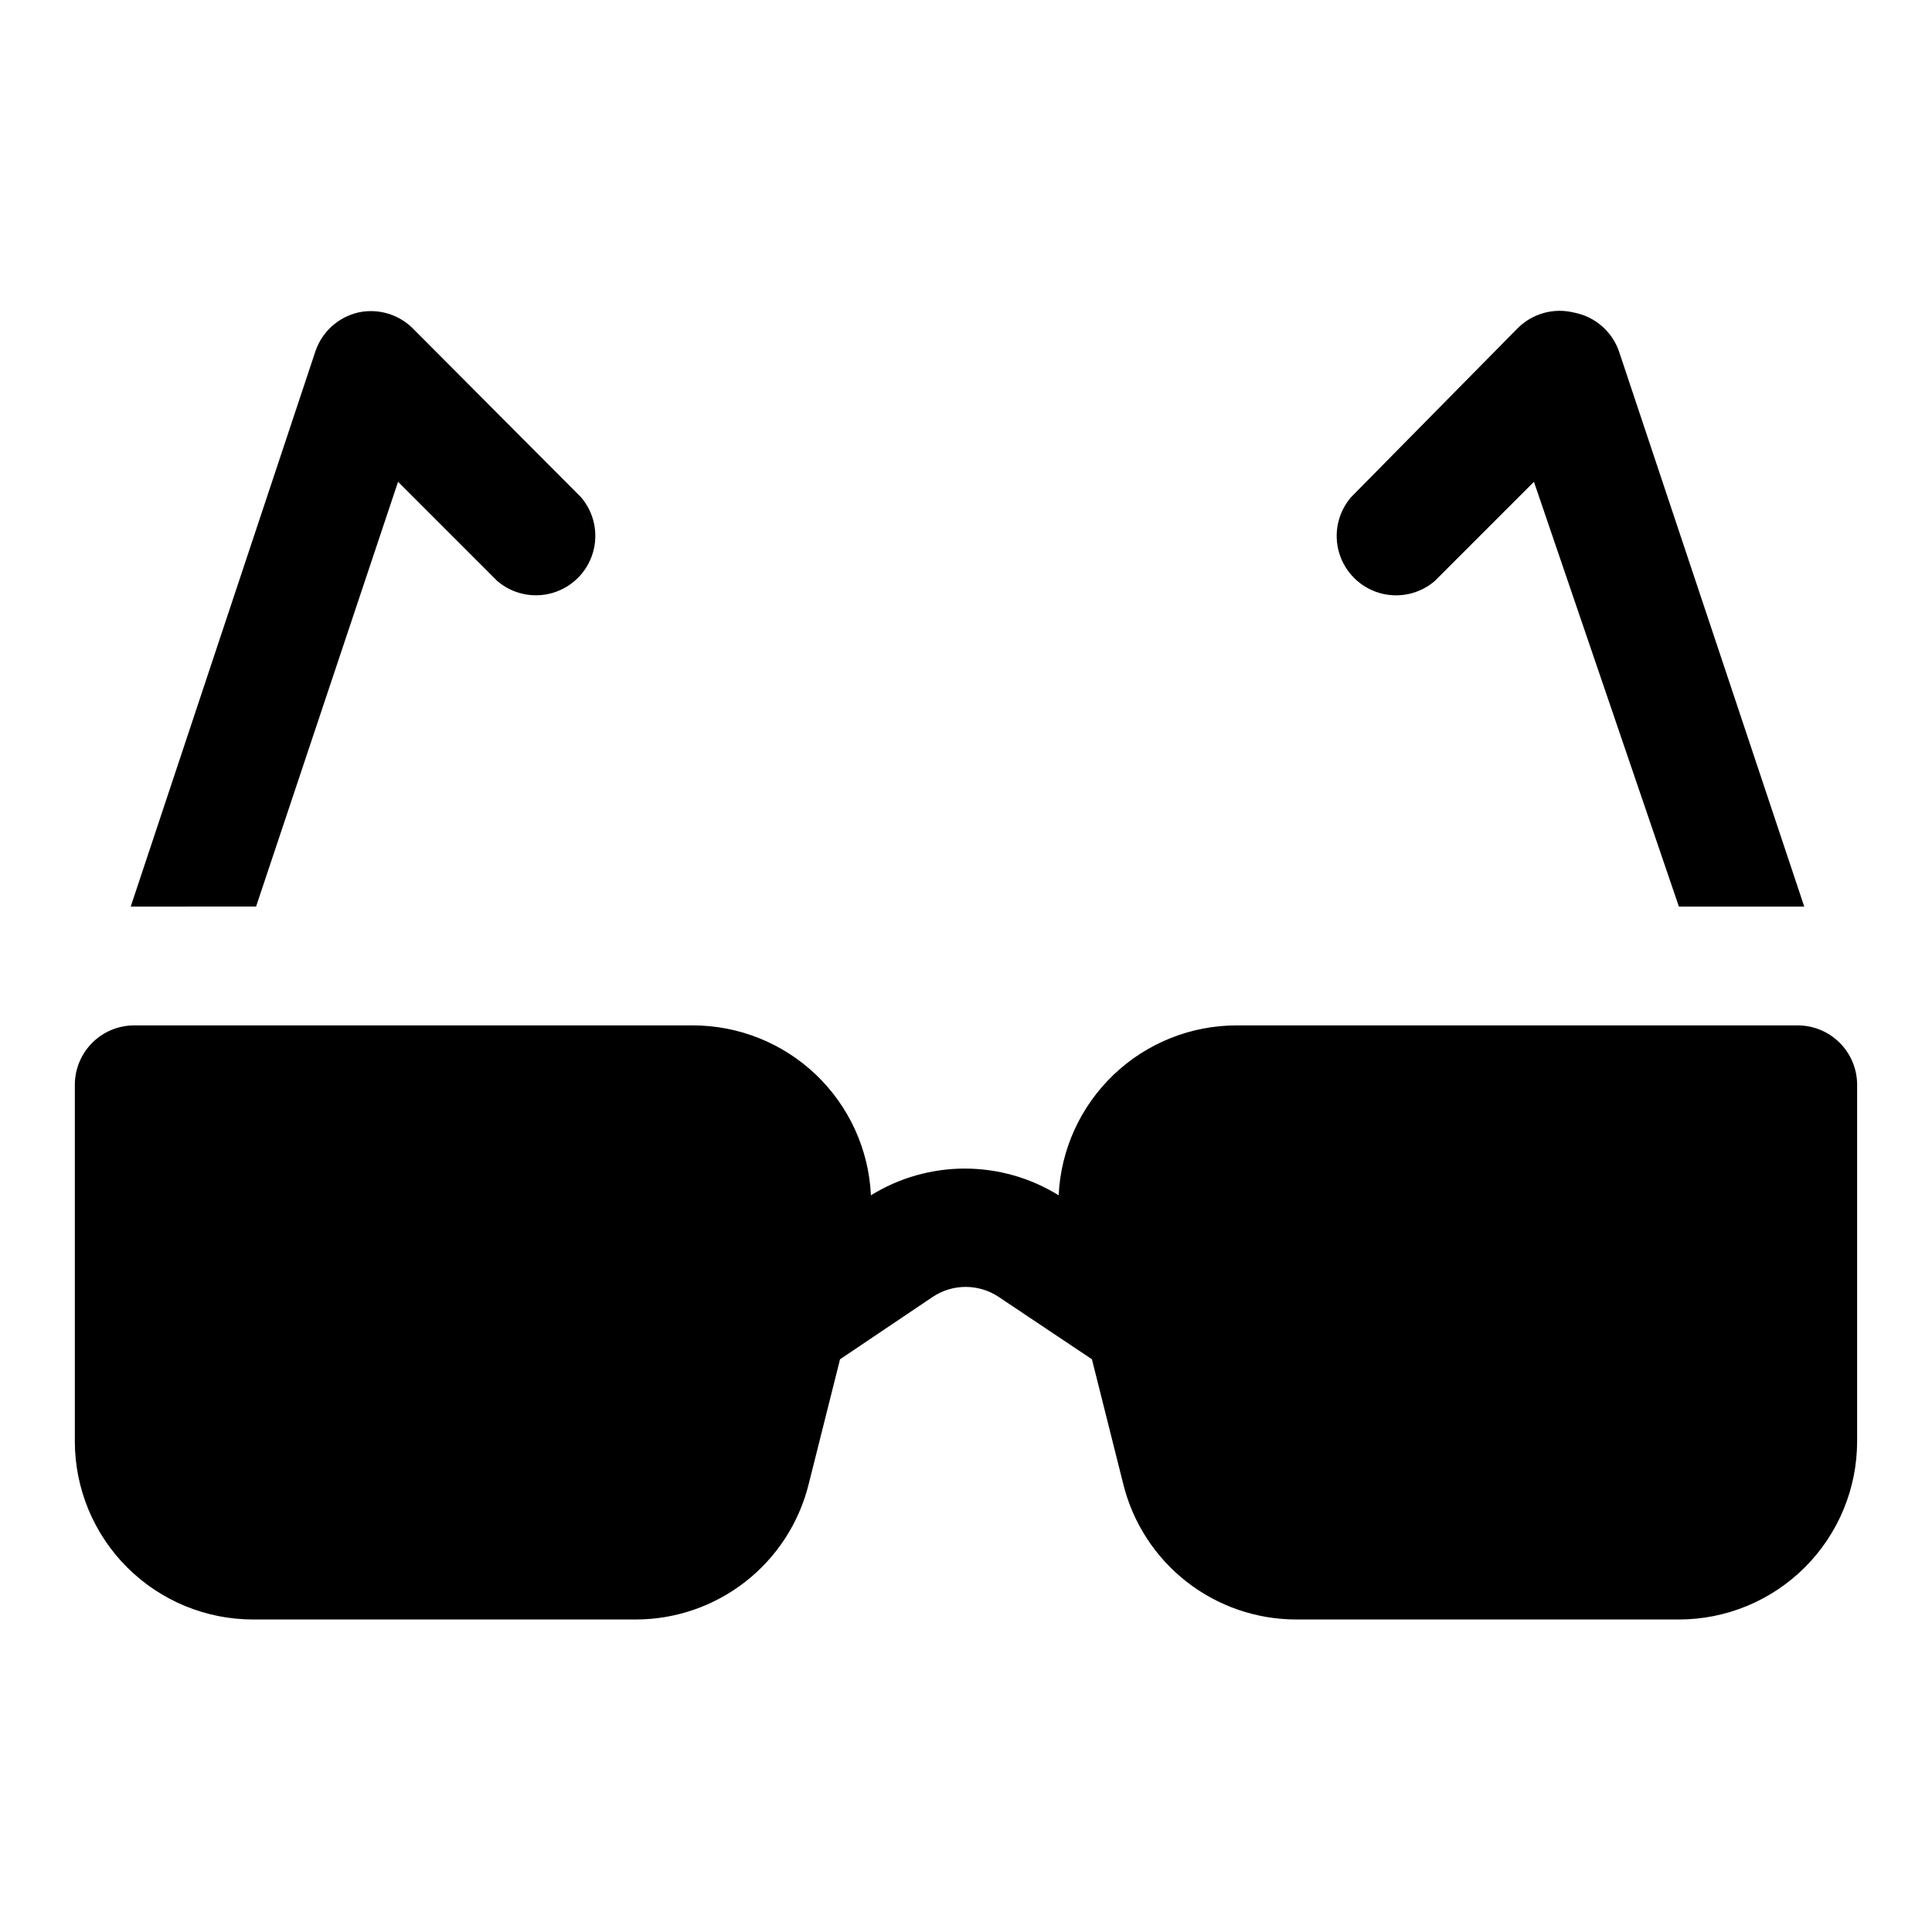
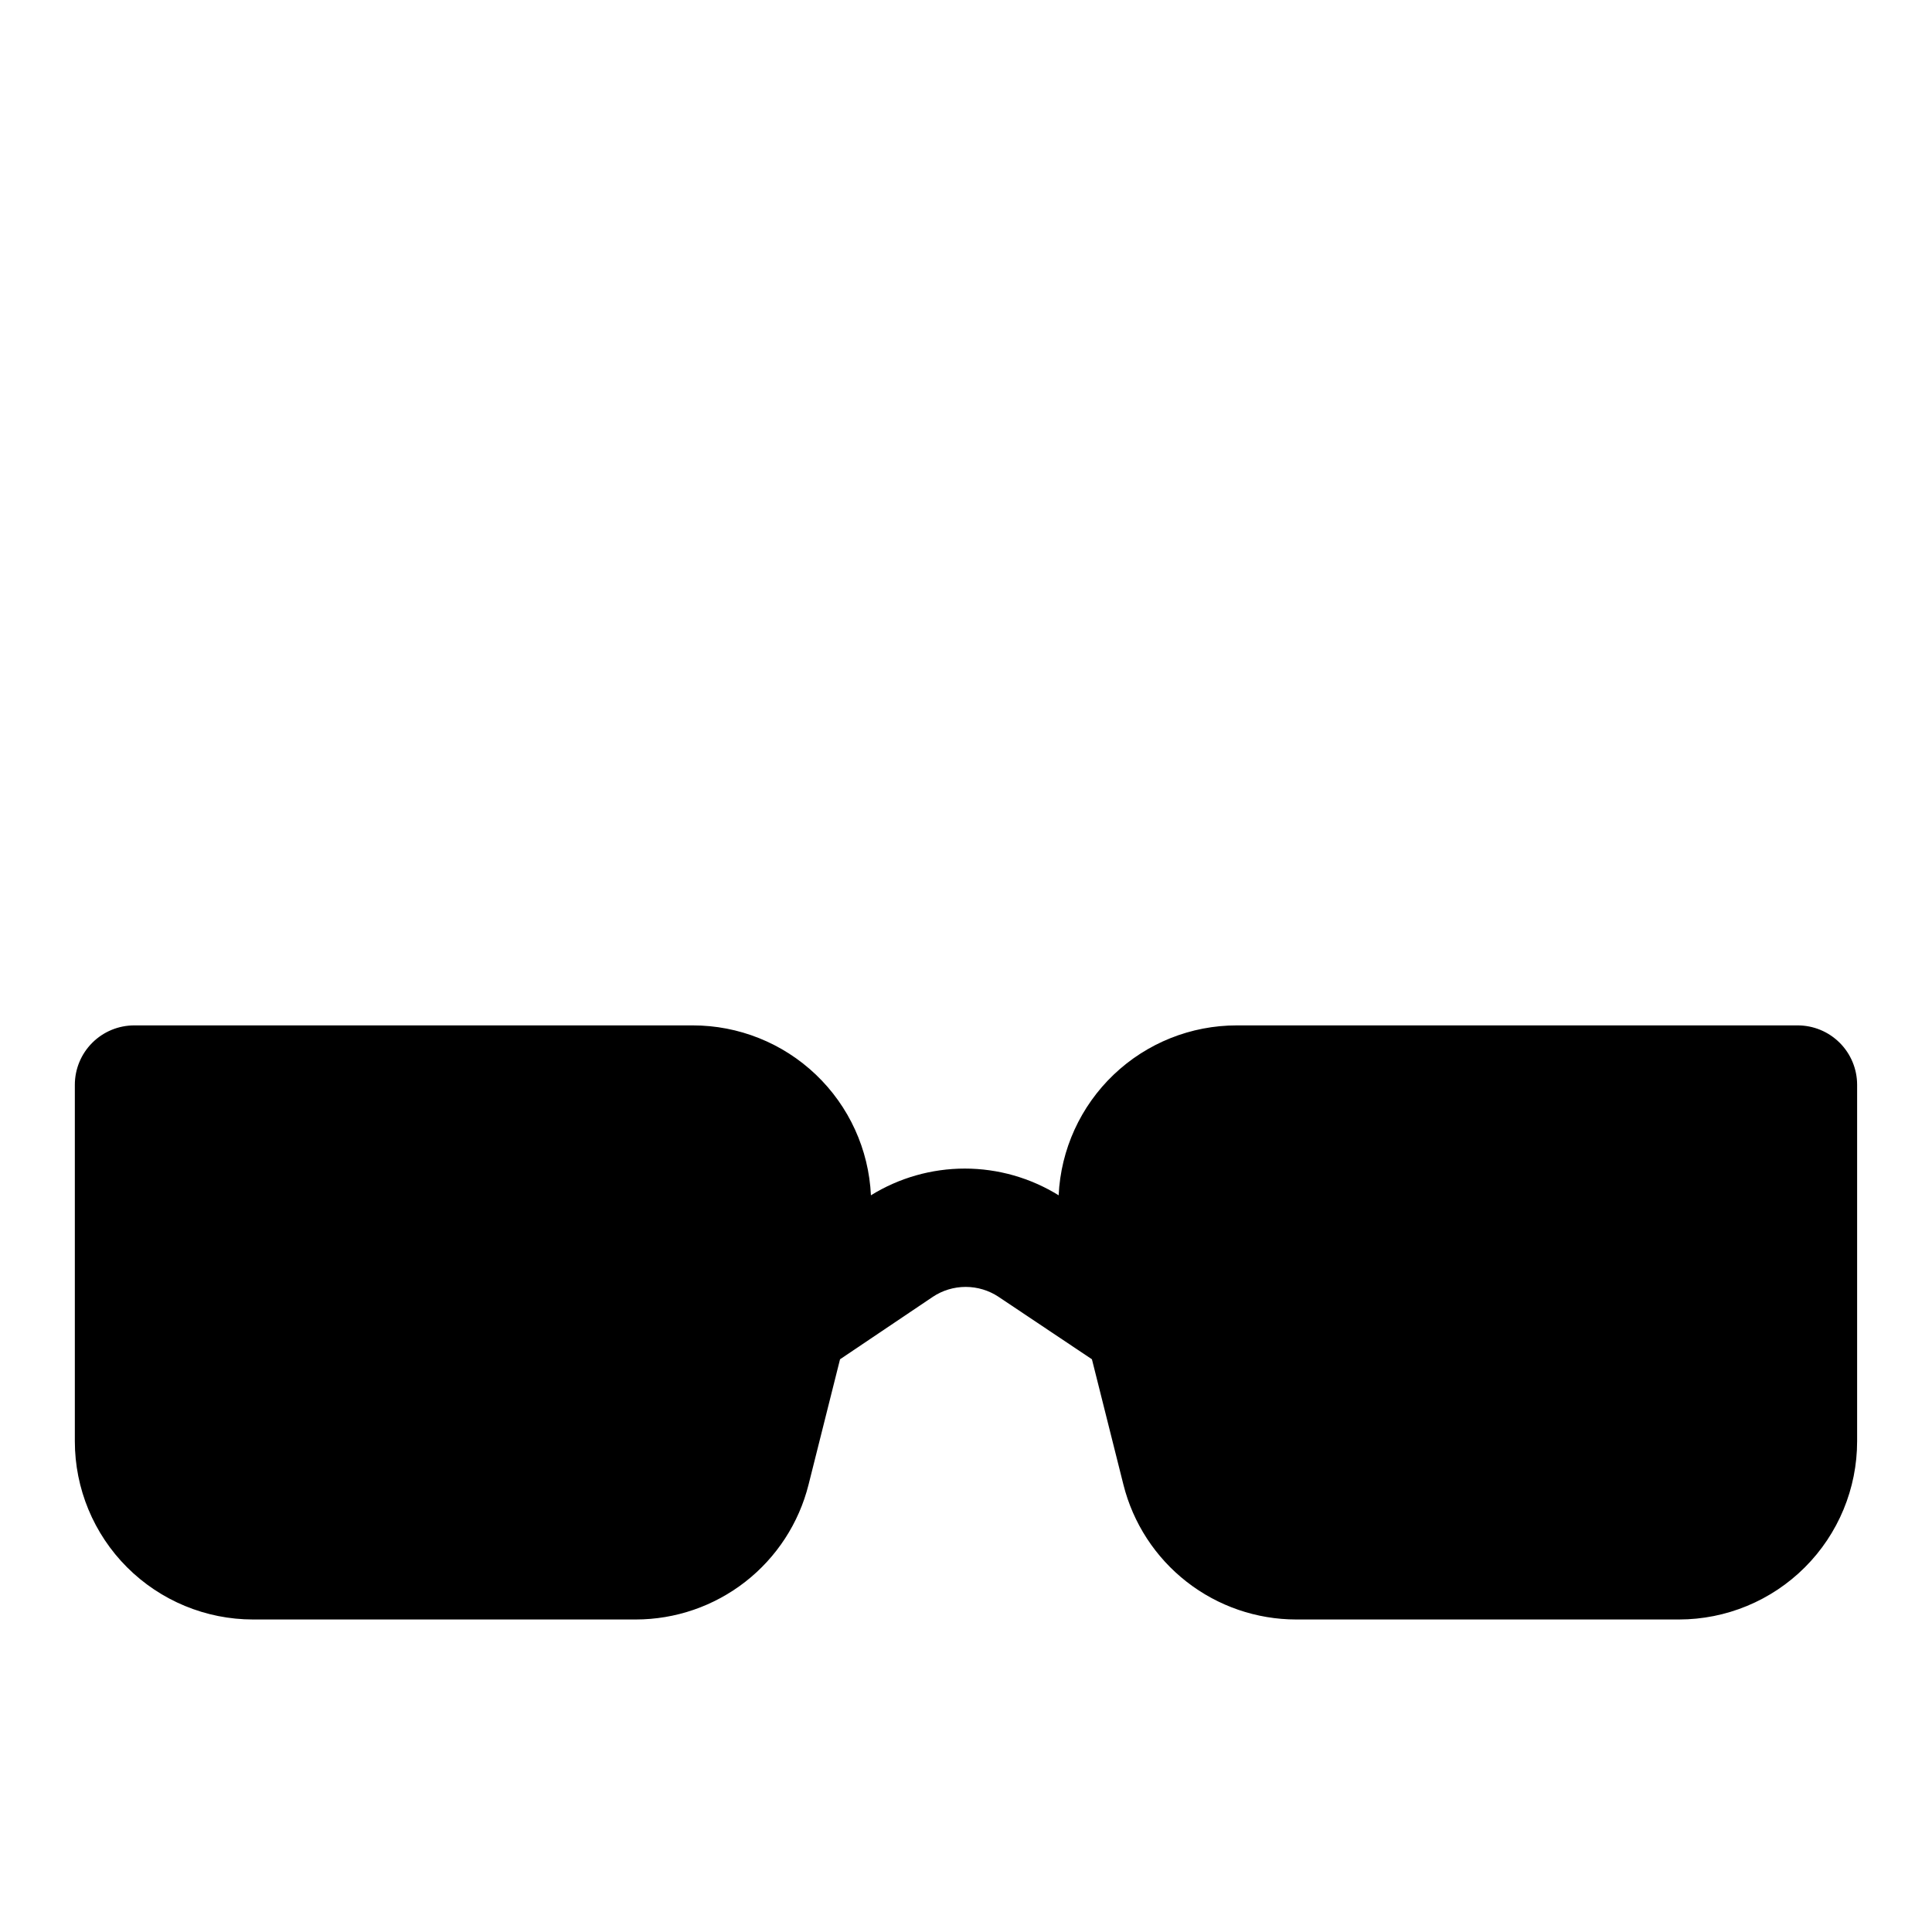
<svg xmlns="http://www.w3.org/2000/svg" fill="#000000" width="800px" height="800px" version="1.1" viewBox="144 144 512 512">
  <g>
    <path d="m620.41 415.74h-148.62c-12.156-0.012-23.848 4.66-32.645 13.047-8.797 8.387-14.023 19.84-14.59 31.98-7.473-4.629-16.086-7.082-24.875-7.082-8.789 0-17.402 2.453-24.875 7.082-0.566-12.141-5.793-23.594-14.59-31.98-8.797-8.387-20.488-13.059-32.645-13.047h-147.99c-4.176 0-8.18 1.66-11.133 4.613-2.953 2.949-4.613 6.957-4.613 11.133v94.465-0.004c0 12.527 4.977 24.543 13.836 33.398 8.859 8.859 20.871 13.836 33.398 13.836h101.39c10.527 0 20.754-3.516 29.055-9.992 8.301-6.473 14.199-15.535 16.762-25.746l8.344-33.219 24.562-16.531v-0.004c2.586-1.727 5.625-2.644 8.734-2.644 3.113 0 6.152 0.918 8.738 2.644l24.719 16.531 8.344 33.219v0.004c2.562 10.211 8.461 19.273 16.762 25.746 8.301 6.477 18.527 9.992 29.055 9.992h101.39c12.527 0 24.543-4.977 33.398-13.836 8.859-8.855 13.836-20.871 13.836-33.398v-94.461c0-4.176-1.66-8.184-4.613-11.133-2.953-2.953-6.957-4.613-11.133-4.613z" />
-     <path d="m524.22 297.98 26.293-26.293 38.414 112.57h33.219l-48.961-146.73c-0.863-2.715-2.449-5.144-4.582-7.027-2.137-1.887-4.742-3.156-7.543-3.68-5.309-1.297-10.91 0.254-14.797 4.094l-44.242 44.871c-3.469 4.055-4.652 9.59-3.141 14.707 1.516 5.117 5.516 9.117 10.633 10.633 5.117 1.512 10.652 0.332 14.707-3.141z" />
-     <path d="m211.86 384.25 37.629-112.57 26.293 26.293c4.055 3.473 9.59 4.652 14.707 3.141 5.117-1.516 9.117-5.516 10.633-10.633 1.512-5.117 0.332-10.652-3.141-14.707l-44.242-44.398c-3.789-4.012-9.406-5.742-14.797-4.566-5.293 1.23-9.574 5.098-11.336 10.234l-48.965 147.21z" />
  </g>
</svg>